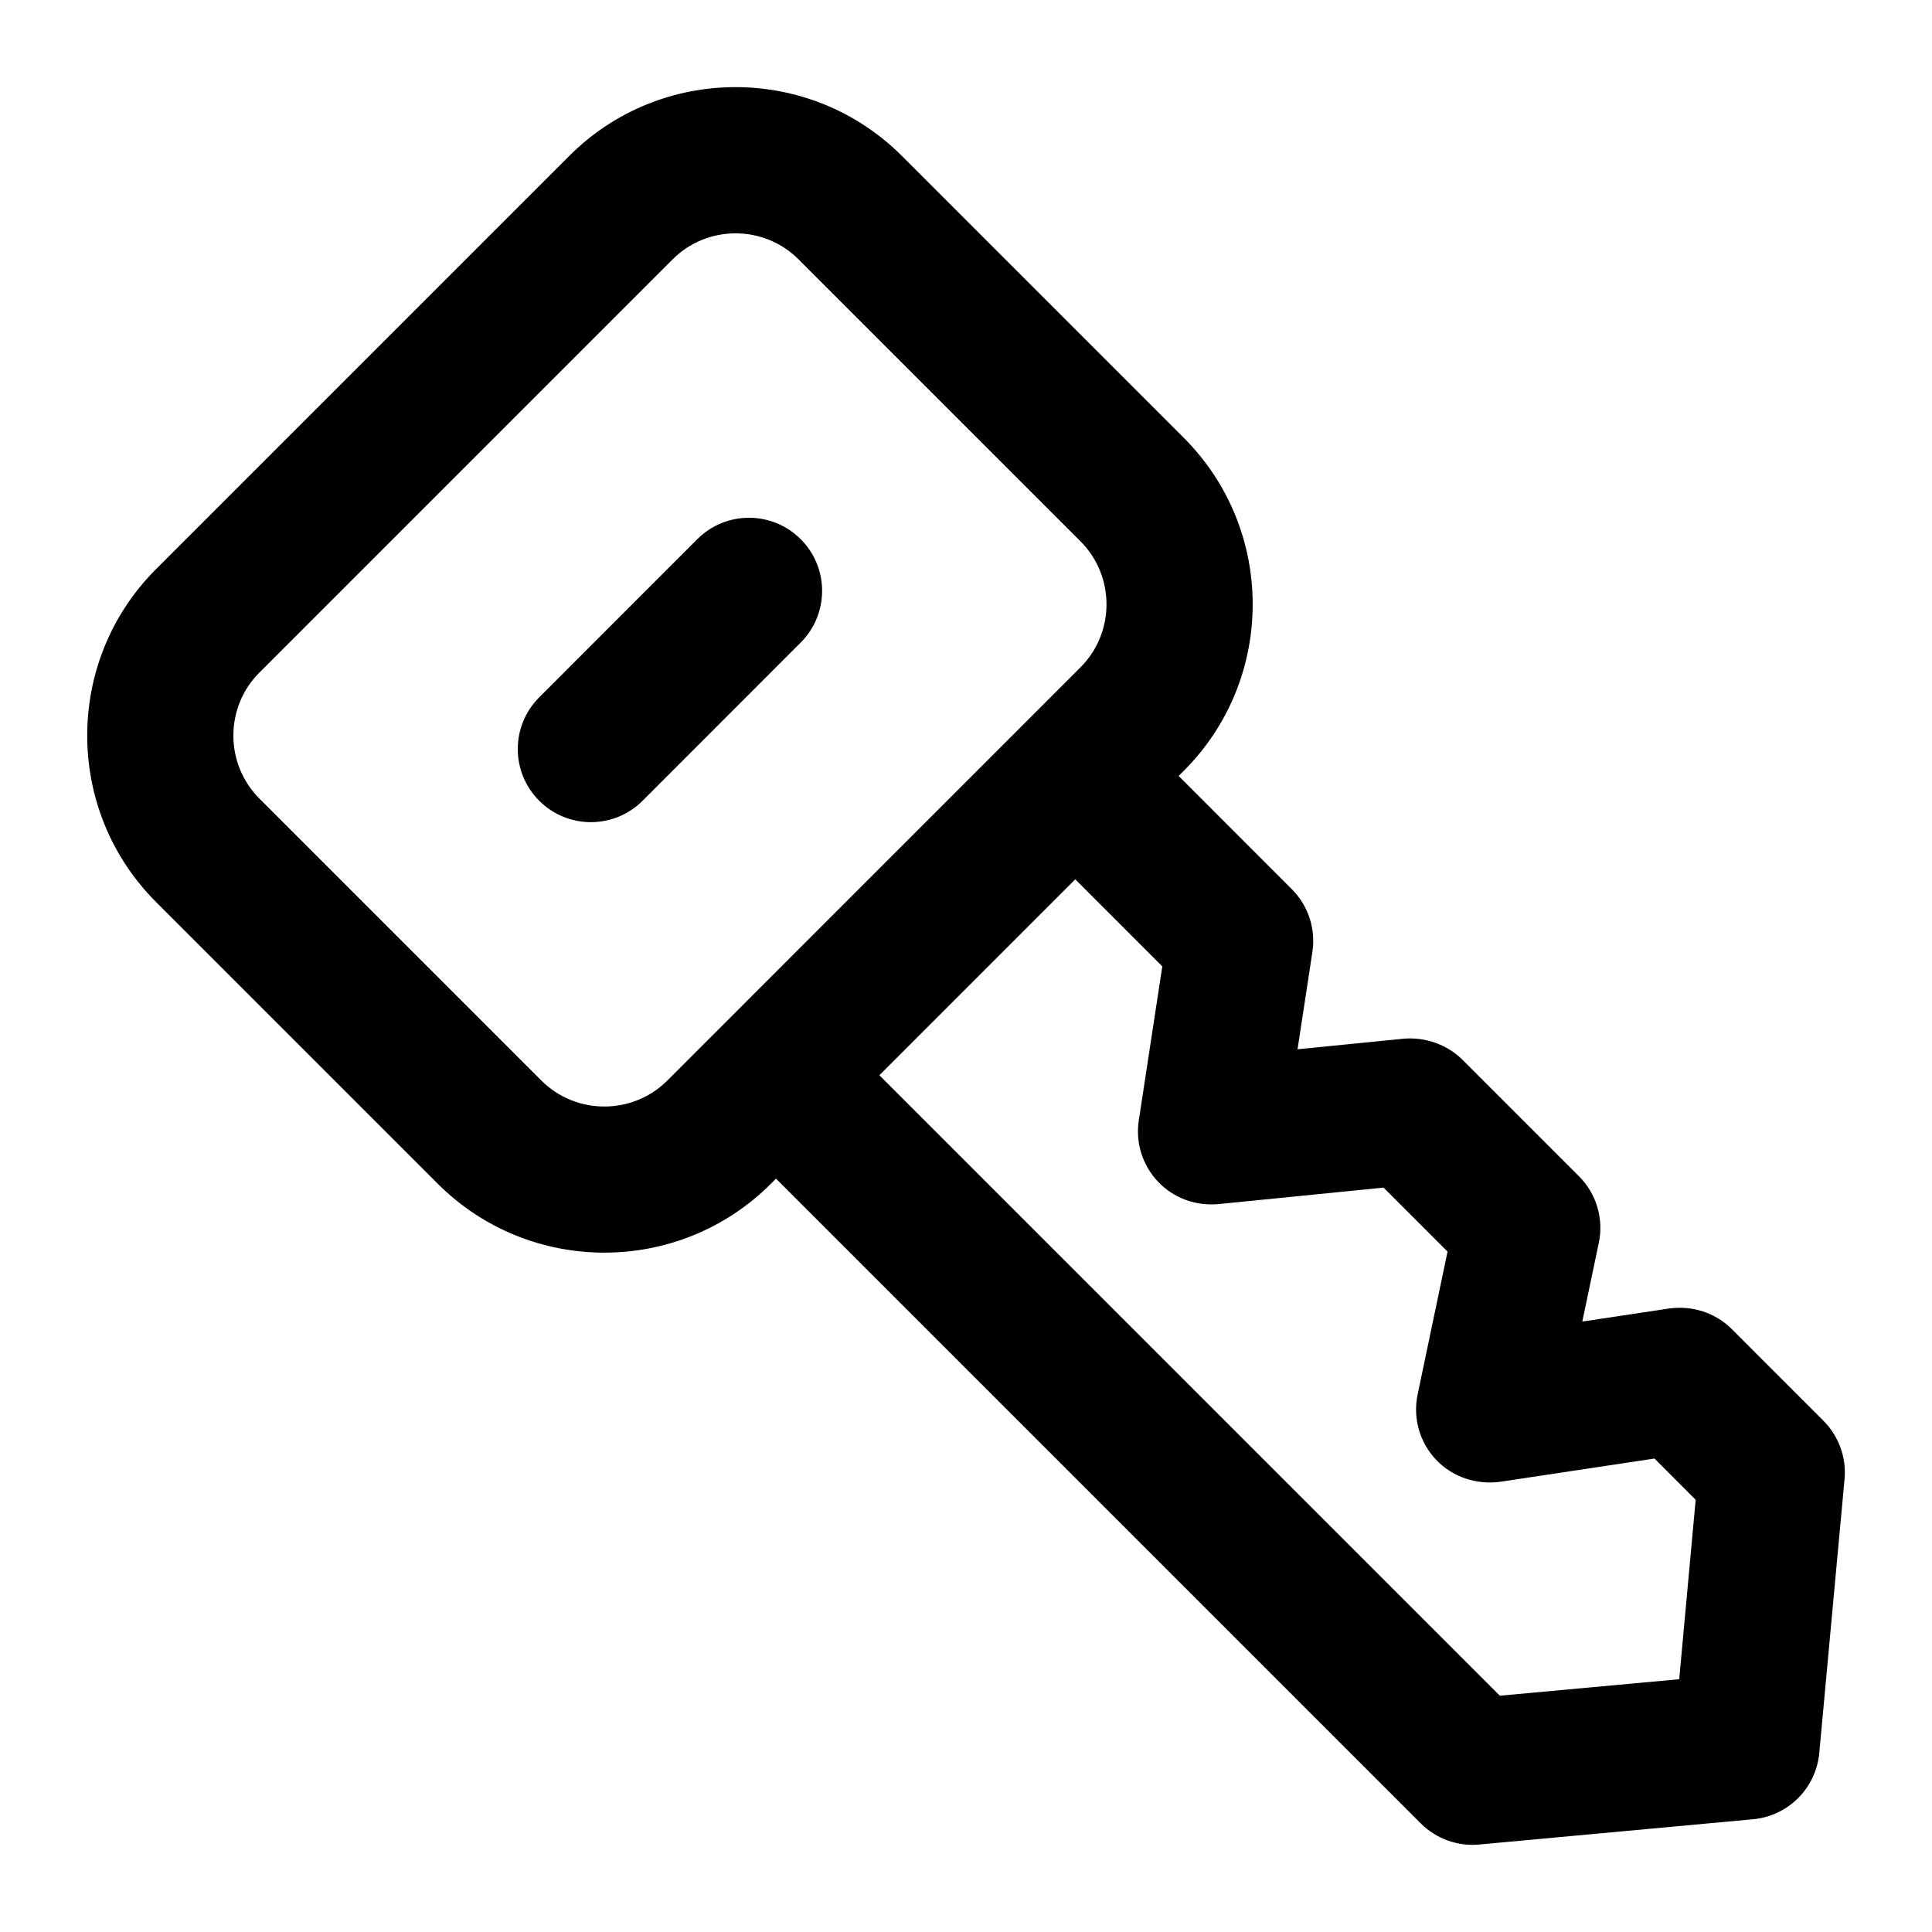
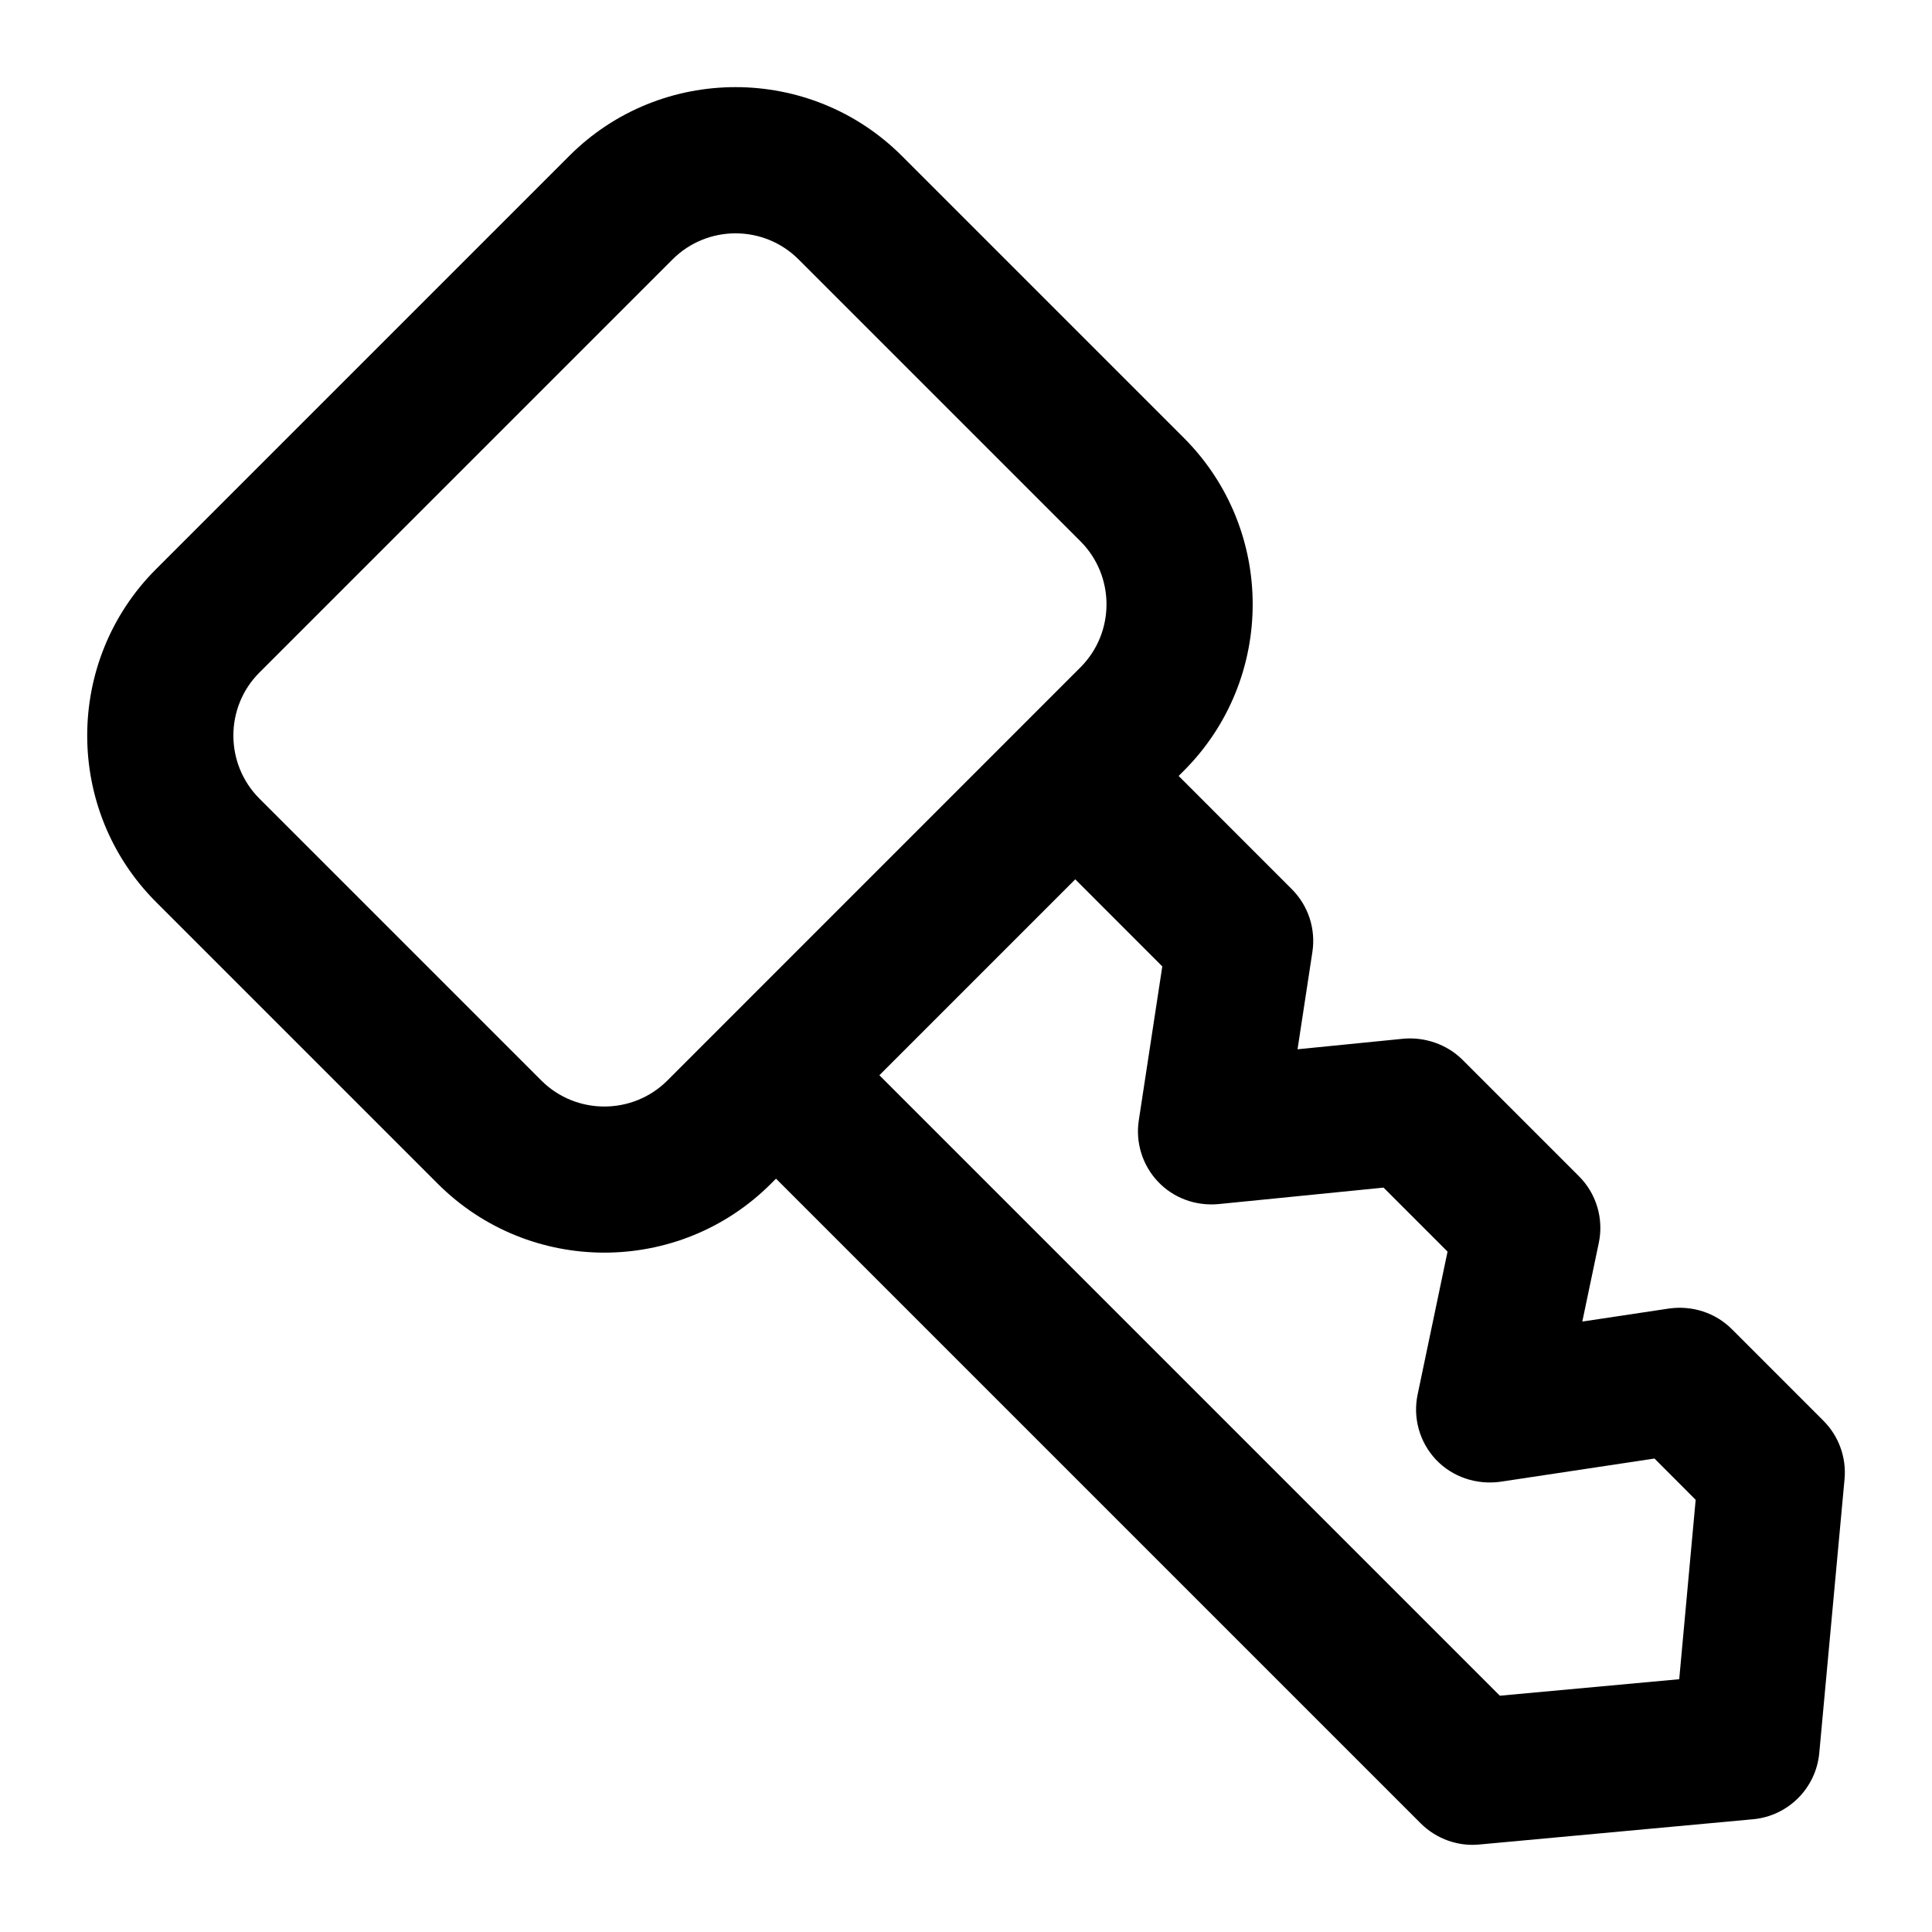
<svg xmlns="http://www.w3.org/2000/svg" fill="#000000" width="800px" height="800px" version="1.1" viewBox="144 144 512 512">
  <g>
-     <path d="m356.19 286.89c-7.57-7.57-19.832-7.57-27.402 0l-41.895 41.914c-7.57 7.57-7.57 19.832 0 27.402 7.57 7.57 19.832 7.57 27.402 0l41.895-41.914c7.57-7.574 7.57-19.836 0-27.402z" />
    <path d="m602.95 496.23c-4.352-4.352-10.484-6.301-16.578-5.469l-23.047 3.465 4.371-20.836c1.344-6.394-0.625-13.059-5.262-17.676l-30.863-30.863c-4.125-4.106-9.953-6.074-15.629-5.582l-28.082 2.801 3.938-25.812c0.926-6.094-1.098-12.262-5.449-16.613l-29.996-30.008 1.383-1.387c24.316-24.316 24.316-63.883 0-88.199l-74.707-74.707c-24.297-24.316-63.902-24.355-88.199 0l-109.49 109.49c-24.297 24.297-24.316 63.867 0 88.199l74.707 74.707c24.336 24.297 63.883 24.297 88.219 0l1.383-1.383 170.86 170.86c4.227 4.227 10.043 6.129 15.48 5.602l72.609-6.699c9.293-0.871 16.652-8.23 17.523-17.523l6.699-72.609c0.531-5.734-1.531-11.41-5.602-15.48zm-315.5-65.891-74.707-74.707c-9.195-9.215-9.195-24.203 0-33.398l109.49-109.49c9.199-9.199 24.184-9.215 33.398 0l74.707 74.707c9.195 9.215 9.195 24.184 0 33.398-23.531 23.535 39.242-39.246-109.47 109.49-9.199 9.199-24.223 9.199-33.418 0zm301.56 158.67-47.535 4.371-164.43-164.43 51.91-51.922 23.066 23.082-6.227 40.797c-0.91 5.902 0.984 11.922 5.09 16.254 4.125 4.352 9.973 6.473 15.988 5.941l43.789-4.371 16.957 16.957-7.93 37.863c-1.305 6.207 0.512 12.66 4.863 17.277 4.352 4.598 10.691 6.699 16.973 5.867l40.93-6.168 10.918 10.938z" />
  </g>
</svg>